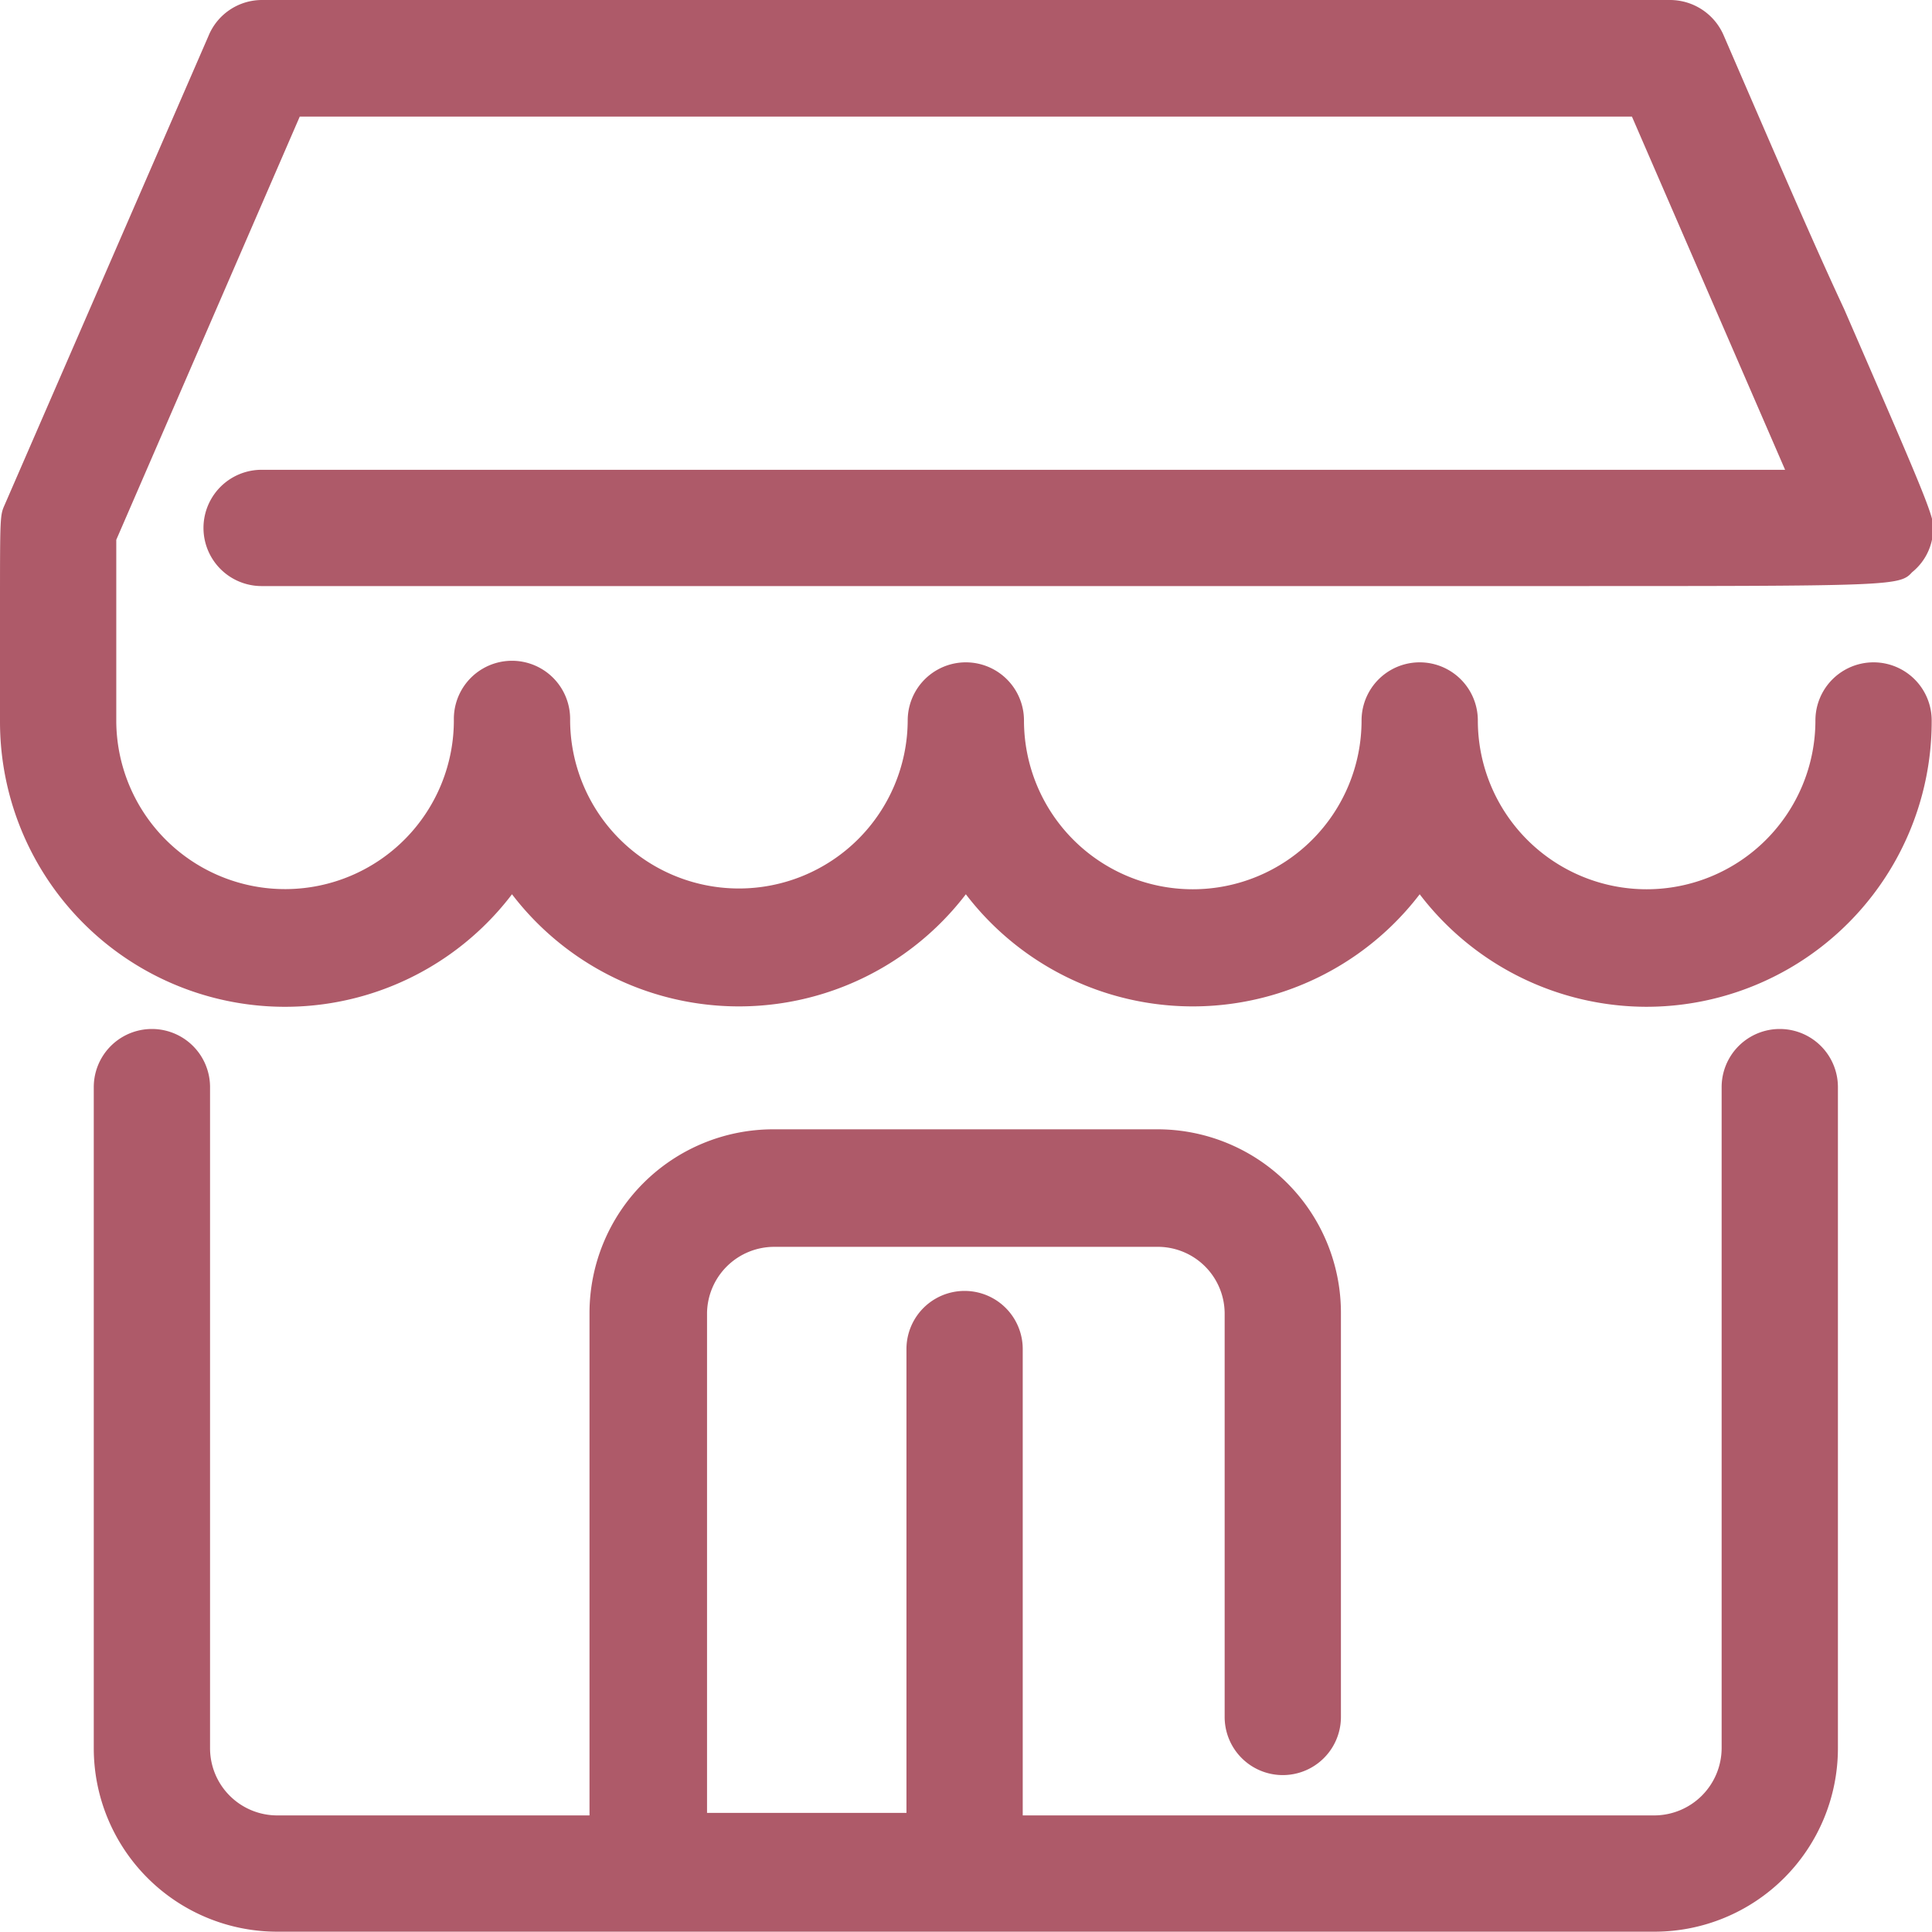
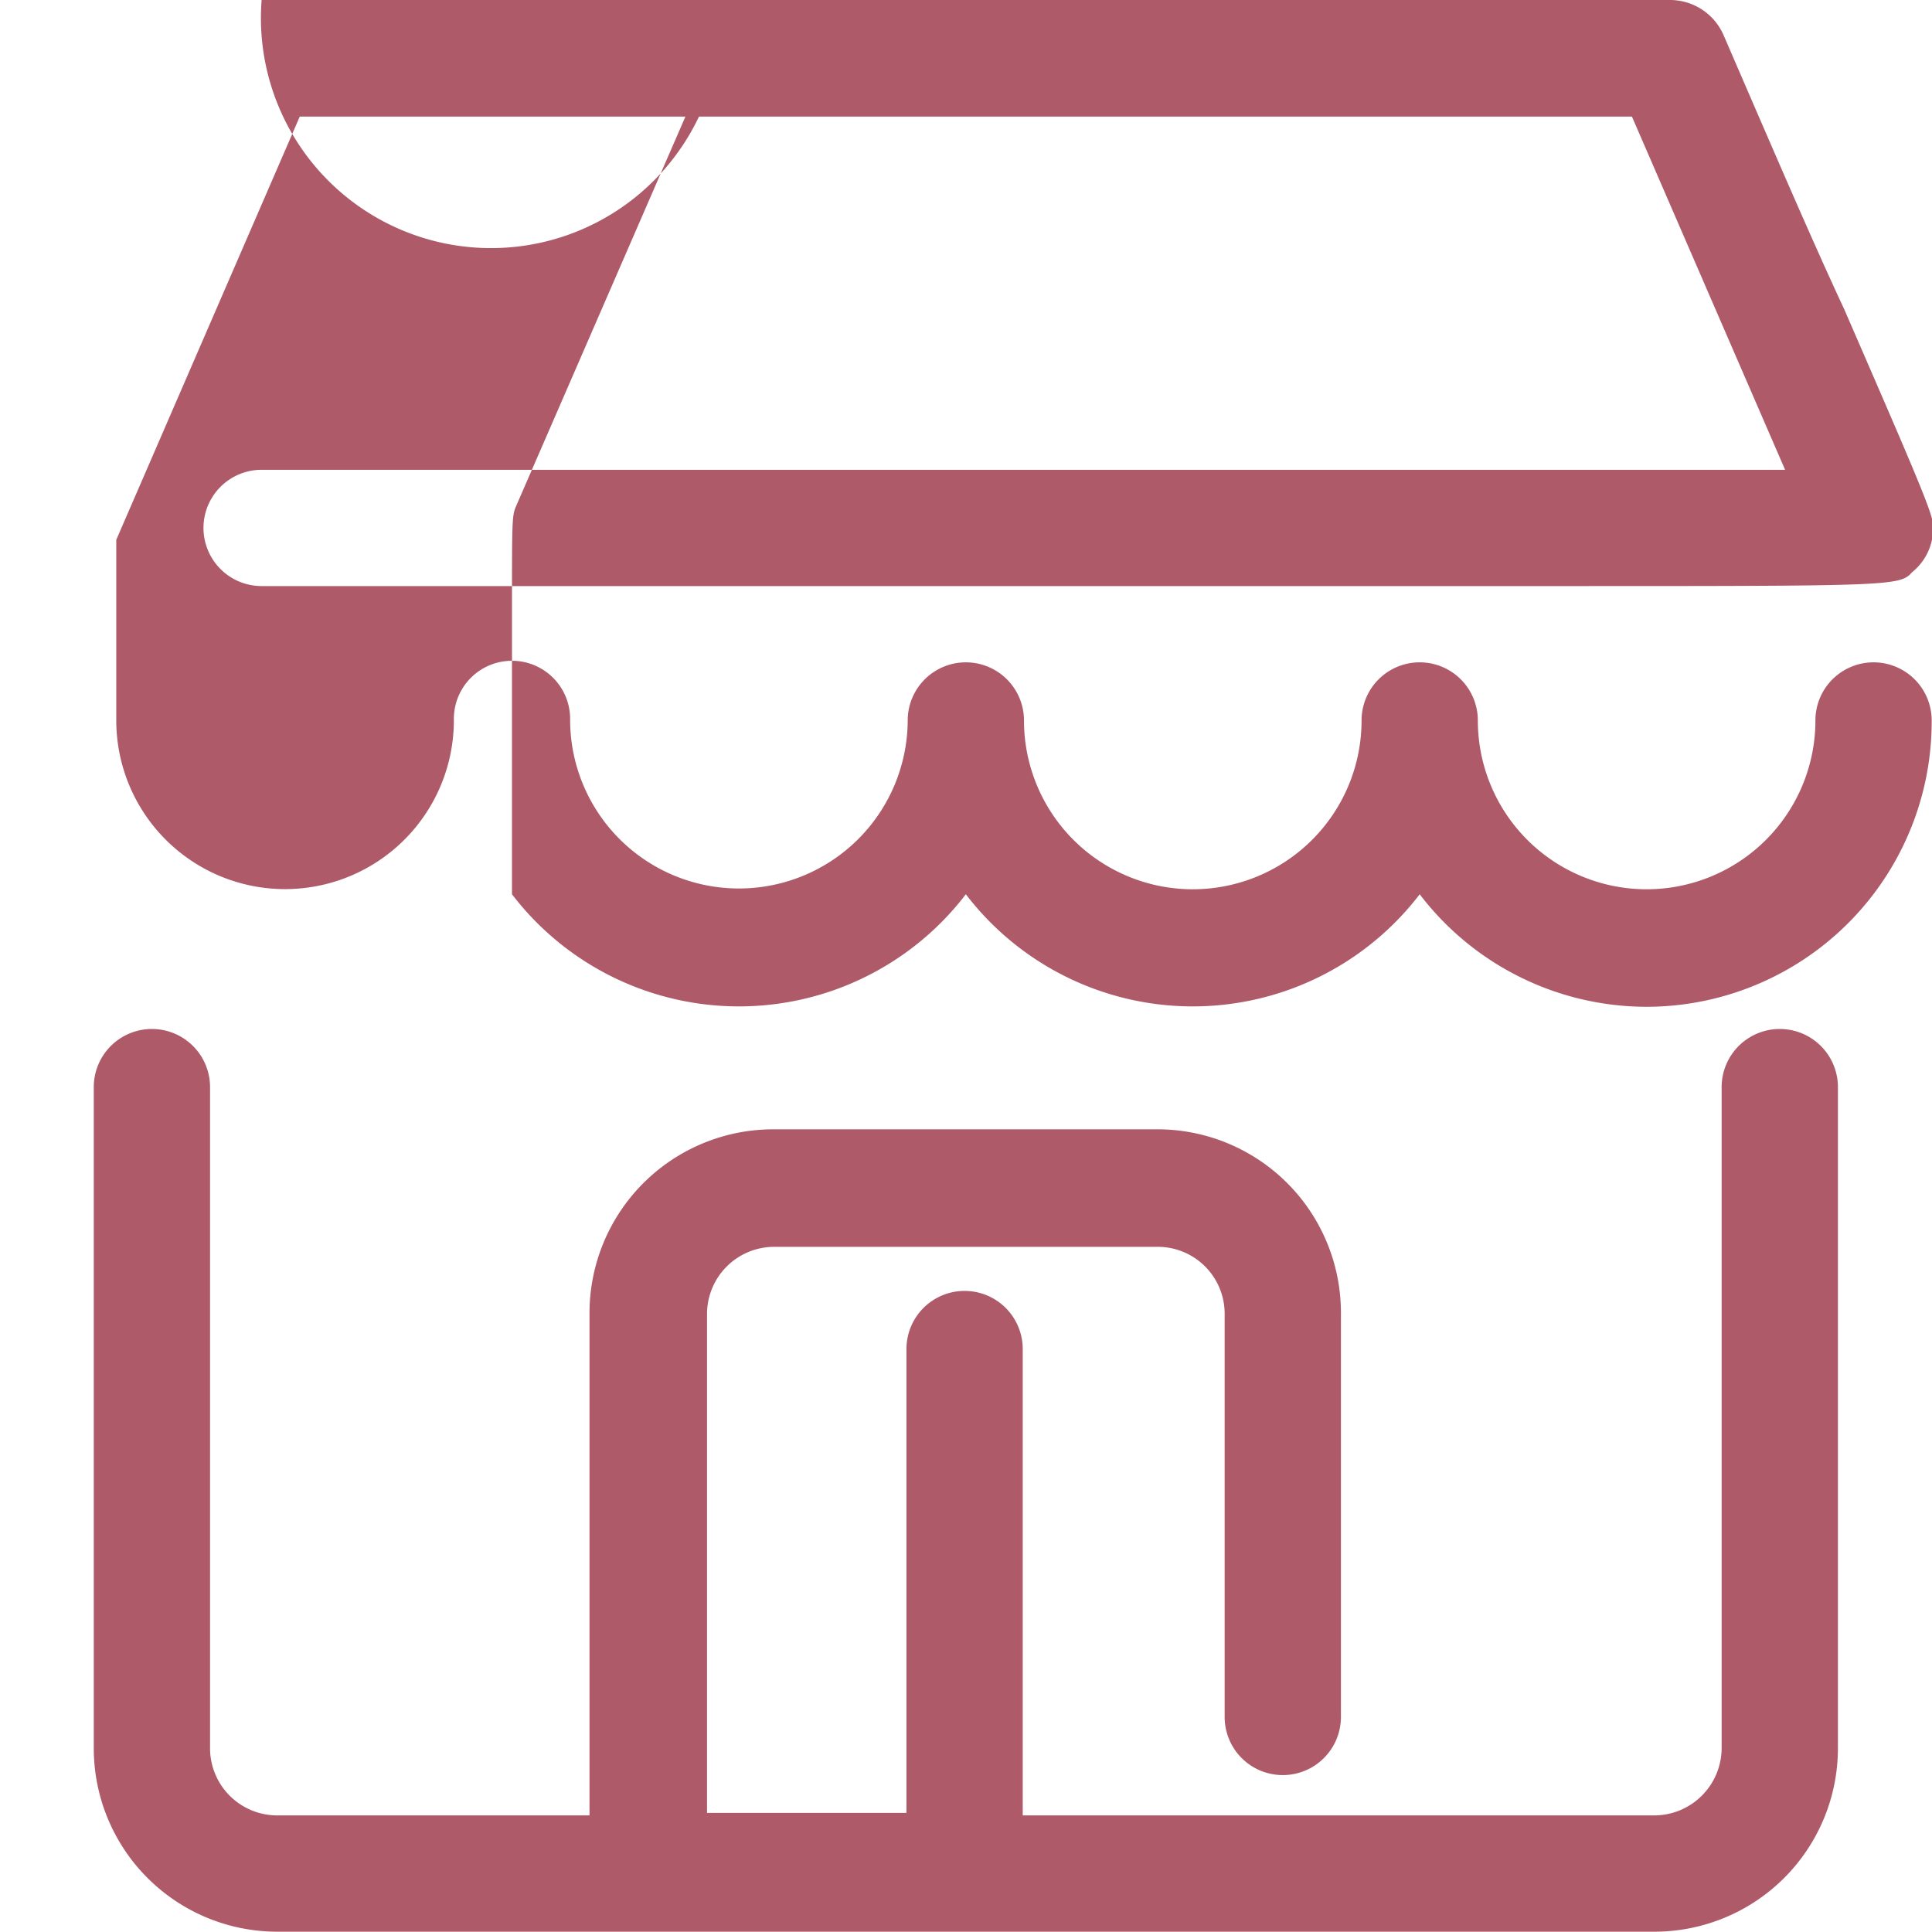
<svg xmlns="http://www.w3.org/2000/svg" viewBox="0 0 61.81 61.8">
  <defs>
    <style>.cls-1{fill:#AE5A69;}</style>
  </defs>
  <g id="Livello_2" data-name="Livello 2">
    <g id="DIVENTA_PARTNER_DESKTOP" data-name="DIVENTA PARTNER DESKTOP">
-       <path class="cls-1" d="M8.87,61.8A5.87,5.87,0,0,1,3,55.93V34.78a1.86,1.86,0,0,1,3.72,0V55.93a2.15,2.15,0,0,0,2.14,2.15h10V42a5.88,5.88,0,0,1,5.87-5.87H37A5.87,5.87,0,0,1,42.9,42V54.93a1.86,1.86,0,0,1-3.72,0V42A2.14,2.14,0,0,0,37,39.89H24.77A2.15,2.15,0,0,0,22.62,42v16H29V43.16a1.86,1.86,0,0,1,3.72,0V58.08H52.93a2.16,2.16,0,0,0,2.15-2.15V34.78a1.86,1.86,0,0,1,3.72,0V55.93a5.87,5.87,0,0,1-5.87,5.87ZM52.68,32.21a9.14,9.14,0,0,1-7.26-3.6,9.14,9.14,0,0,1-14.52,0,9.14,9.14,0,0,1-14.52,0A9.12,9.12,0,0,1,0,23.09V19.55c0-3.06,0-3.06.15-3.4l6.52-15A1.85,1.85,0,0,1,8.37,0H53.43a1.87,1.87,0,0,1,1.71,1.12C56.78,4.91,58,7.75,59,9.89c2.94,6.77,2.94,6.77,2.83,7.26a1.81,1.81,0,0,1-.66,1.16c-.39.44-.66.44-11.42.44H8.37a1.86,1.86,0,0,1,0-3.72H57.11l-4.9-11.3H9.59L3.72,17.27v5.82A5.4,5.4,0,1,0,14.52,23a1.86,1.86,0,0,1,3.72,0,5.4,5.4,0,1,0,10.8.05,1.86,1.86,0,1,1,3.72,0,5.4,5.4,0,0,0,10.8,0,1.86,1.86,0,0,1,3.72,0,5.4,5.4,0,1,0,10.8,0,1.86,1.86,0,0,1,3.72,0A9.13,9.13,0,0,1,52.68,32.21Z" />
+       <path class="cls-1" d="M8.87,61.8A5.87,5.87,0,0,1,3,55.93V34.78a1.86,1.86,0,0,1,3.72,0V55.93a2.15,2.15,0,0,0,2.14,2.15h10V42a5.88,5.88,0,0,1,5.87-5.87H37A5.87,5.87,0,0,1,42.9,42V54.93a1.86,1.86,0,0,1-3.72,0V42A2.14,2.14,0,0,0,37,39.89H24.77A2.15,2.15,0,0,0,22.62,42v16H29V43.16a1.86,1.86,0,0,1,3.72,0V58.08H52.93a2.16,2.16,0,0,0,2.15-2.15V34.78a1.86,1.86,0,0,1,3.72,0V55.93a5.87,5.87,0,0,1-5.87,5.87ZM52.68,32.21a9.14,9.14,0,0,1-7.26-3.6,9.14,9.14,0,0,1-14.52,0,9.14,9.14,0,0,1-14.52,0V19.55c0-3.06,0-3.06.15-3.4l6.52-15A1.85,1.85,0,0,1,8.37,0H53.43a1.87,1.87,0,0,1,1.71,1.12C56.78,4.91,58,7.75,59,9.89c2.94,6.77,2.94,6.77,2.83,7.26a1.81,1.81,0,0,1-.66,1.16c-.39.44-.66.44-11.42.44H8.37a1.86,1.86,0,0,1,0-3.72H57.11l-4.9-11.3H9.59L3.72,17.27v5.82A5.4,5.4,0,1,0,14.52,23a1.86,1.86,0,0,1,3.72,0,5.4,5.4,0,1,0,10.8.05,1.86,1.86,0,1,1,3.72,0,5.4,5.4,0,0,0,10.8,0,1.86,1.86,0,0,1,3.72,0,5.4,5.4,0,1,0,10.8,0,1.86,1.86,0,0,1,3.72,0A9.13,9.13,0,0,1,52.68,32.21Z" />
    </g>
  </g>
</svg>